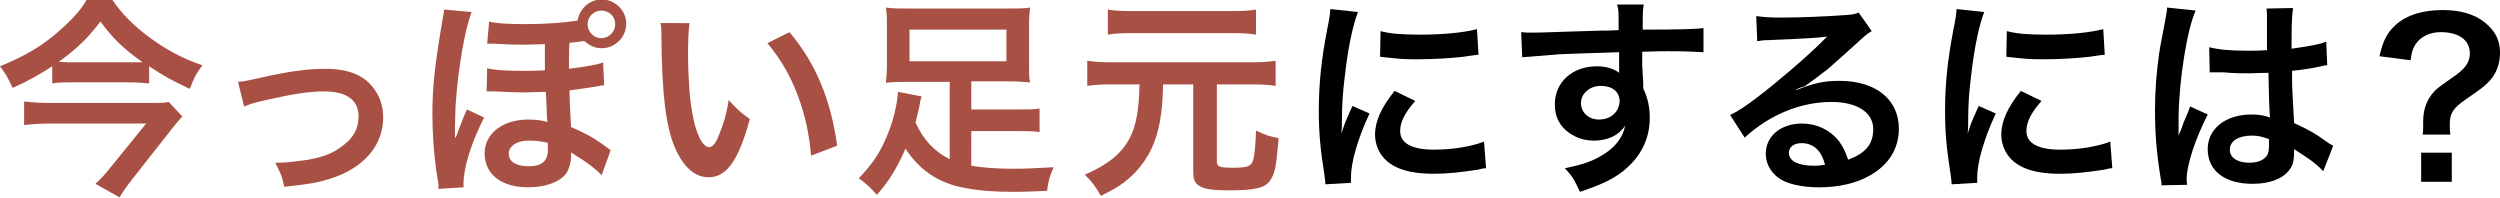
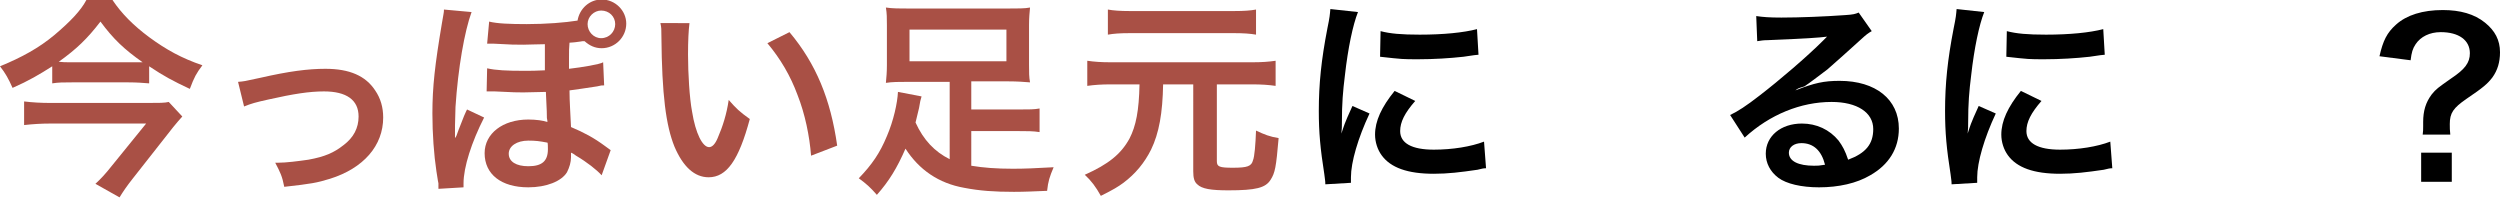
<svg xmlns="http://www.w3.org/2000/svg" version="1.1" id="レイヤー_1" x="0px" y="0px" viewbox="0 0 497.8 39.4" enable-background="new 0 0 497.8 39.4" xml:space="preserve" width="497.8" height="39.4">
  <g>
    <path fill="#A95045" d="M29.7,16.6c-1.2-0.1-2.5-0.2-4.1-0.2H14.3c-1.6,0-2.7,0-3.9,0.2v-3.4c-2.5,1.6-4.7,2.9-7.9,4.3   c-0.8-1.8-1.4-2.9-2.5-4.3C4.4,11.4,7.8,9.5,10.8,7C14,4.3,16.1,2.1,17.2,0h5.2c1.8,2.7,4.2,5.1,7.3,7.4c3.4,2.5,6.5,4.2,10.6,5.6   c-1.2,1.6-1.6,2.3-2.5,4.7c-3.4-1.6-5.1-2.5-8.1-4.5V16.6z M36.3,23.2c-0.4,0.4-1.3,1.5-1.8,2.1l-8.1,10.3   c-1.1,1.4-1.8,2.4-2.6,3.7l-4.8-2.7c1.1-1,2.1-2.1,3.2-3.5l6.9-8.5H10c-1.7,0-3.4,0.1-5.2,0.3v-4.7c1.7,0.2,3.3,0.3,5.3,0.3h19.2   c2.4,0,3.5,0,4.3-0.2L36.3,23.2z M25.9,12.4c1.1,0,1.8,0,2.5,0c-3.7-2.6-5.8-4.6-8.4-8.1c-2.6,3.4-4.8,5.5-8.3,8   c0.9,0.1,1.3,0.1,2.4,0.1H25.9z" />
    <path fill="#A95045" d="M47.4,16.3c1.2-0.1,1.2-0.1,4.4-0.8c5.7-1.3,9.5-1.8,13-1.8c4.8,0,8,1.4,9.9,4.3c1.1,1.6,1.6,3.4,1.6,5.4   c0,5.6-3.9,10.1-10.6,12.2c-2.6,0.8-3.7,1-9.1,1.6c-0.4-2.1-0.8-2.9-1.8-4.8c0.3,0,0.5,0,0.6,0c1.6,0,3.9-0.3,6-0.6   c3.3-0.6,5.1-1.4,7-2.9c2-1.5,3-3.4,3-5.7c0-3.3-2.4-5-6.9-5c-2.9,0-6.1,0.5-11,1.6c-2.7,0.6-3.4,0.8-4.9,1.4L47.4,16.3z" />
    <path fill="#A95045" d="M87.3,37.6c0-0.5,0-0.7,0-1.1L87.2,36l-0.3-1.9c-0.5-3.3-0.8-7.5-0.8-11.5c0-5.3,0.5-9.7,1.9-18   c0.3-1.9,0.4-2,0.4-2.7l5.5,0.5c-1.4,3.8-2.7,11.2-3.2,18.9c0,1.2-0.1,2.5-0.1,3.7v1.1l0,0.9v0.4h0.1c0.1-0.2,0.2-0.4,0.2-0.4   l0.4-1.1c0.2-0.5,1-2.5,1.1-2.8l0.4-0.9c0,0,0.1-0.2,0.2-0.4l3.4,1.6c-2.5,4.9-4.1,9.9-4.1,13.1c0,0.2,0,0.4,0,0.8L87.3,37.6z    M97.4,4.3c1.6,0.4,4.1,0.5,7.5,0.5c3.8,0,7.6-0.3,10.1-0.7c0.4-2.4,2.4-4.2,4.8-4.2c2.7,0,4.9,2.2,4.9,4.8c0,2.7-2.2,4.9-4.9,4.9   c-1.3,0-2.4-0.5-3.4-1.4c-0.2,0-0.2,0-0.4,0c0,0-0.5,0.1-1.4,0.2c-0.2,0-0.7,0.1-1.2,0.1c-0.1,1.1-0.1,1.7-0.1,3v2.2   c2.6-0.3,6.2-0.9,6.8-1.3l0.2,4.6c-0.5,0-0.6,0-1.4,0.2c-2.4,0.4-4.2,0.6-5.5,0.8c0,2.2,0.2,4.8,0.3,7.3c2.6,1.1,4.5,2.1,6.8,3.8   c0.7,0.5,0.7,0.5,1.1,0.8l-1.8,5c-1-1.1-2.9-2.6-5.1-3.9c-0.4-0.3-0.7-0.5-1-0.6c0,0.3,0,0.4,0,0.9c0,1-0.3,2-0.8,3   c-1.1,1.8-4.1,3-7.7,3c-5.4,0-8.7-2.6-8.7-6.8c0-3.9,3.6-6.7,8.7-6.7c1.5,0,3,0.2,3.8,0.5c0-0.3,0-0.3-0.1-0.8c0-0.6,0-1.3-0.2-5.2   c-3.8,0.1-3.8,0.1-4.5,0.1c-1.1,0-1.9,0-5.7-0.2c-0.4,0-0.7,0-0.9,0c-0.2,0-0.4,0-0.7,0l0.1-4.6c1.7,0.4,4,0.5,7.3,0.5   c1.2,0,2.6,0,4.2-0.1c0-2.4,0-2.4,0-2.9c0-0.8,0-1.3,0-2.3c-1.5,0-3.2,0.1-4.3,0.1c-1.7,0-2.3,0-5.8-0.2c-0.3,0-0.6,0-0.8,0   c-0.1,0-0.3,0-0.6,0L97.4,4.3z M105.2,28c-2.3,0-3.9,1.1-3.9,2.6c0,1.6,1.5,2.5,3.9,2.5c2.7,0,3.9-1,3.9-3.4c0-0.3,0-1.3-0.1-1.3   C107.4,28.1,106.7,28,105.2,28z M117,4.8c0,1.5,1.2,2.8,2.7,2.8c1.6,0,2.8-1.3,2.8-2.8s-1.2-2.7-2.8-2.7C118.3,2.1,117,3.3,117,4.8   z" />
    <path fill="#A95045" d="M137.3,4.5c-0.2,1.6-0.3,3.6-0.3,6.4c0,3.7,0.3,8.7,0.8,11.3c0.7,4.4,2.1,7.1,3.4,7.1   c0.6,0,1.2-0.6,1.7-1.8c1-2.3,1.8-4.8,2.2-7.6c1.5,1.7,2.1,2.3,4.2,3.8c-2.2,8.2-4.6,11.6-8.2,11.6c-2.8,0-5.1-2.1-6.8-6.1   c-1.7-4.2-2.5-10.3-2.6-21.9c0-1.5,0-1.8-0.2-2.7H137.3z M157.2,6.4c5.3,6.3,8.2,13.4,9.5,22.6l-5.2,2c-0.3-3.9-1.2-8.3-2.7-12.1   c-1.4-3.8-3.4-7.2-6-10.3L157.2,6.4z" />
    <path fill="#A95045" d="M188.8,16.3h-8c-1.8,0-3.1,0-4.4,0.2c0.1-1.1,0.2-2.1,0.2-3.5V5c0-1.4,0-2.3-0.2-3.5   c1.3,0.2,2.7,0.2,4.8,0.2h19.2c2.3,0,3.7,0,4.7-0.2c-0.1,1.1-0.2,2-0.2,3.5v7.9c0,1.6,0,2.4,0.2,3.5c-1.3-0.1-2.5-0.2-4.3-0.2h-7.4   v5.6h9.3c2.3,0,3.2,0,4.3-0.2v4.7c-1.3-0.2-2.4-0.2-4.3-0.2h-9.3V33c2.4,0.4,5,0.6,8.3,0.6c2.4,0,4.5-0.1,8.1-0.3   c-0.8,1.9-1.1,2.8-1.3,4.7c-2.5,0.1-4.5,0.2-6.6,0.2c-3.9,0-6.8-0.2-9.9-0.8c-5.1-0.9-9-3.6-11.7-7.8c-1.7,3.9-3.3,6.5-5.7,9.2   c-1.3-1.5-2.1-2.2-3.6-3.3c2.6-2.7,4.2-5,5.6-8.4c1.3-3,2.1-6.6,2.2-8.8l4.7,0.9c-0.2,0.6-0.3,1.1-0.5,2.3   c-0.3,1.1-0.4,1.8-0.7,2.9c1.6,3.5,3.8,5.8,6.8,7.3V16.3z M181.1,5.9v6.3h19.3V5.9H181.1z" />
    <path fill="#A95045" d="M221.2,16.8c-1.9,0-3.3,0.1-4.7,0.3v-5c1.4,0.2,2.7,0.3,4.7,0.3h28.1c2,0,3.3-0.1,4.7-0.3v5   c-1.4-0.2-2.8-0.3-4.7-0.3h-7v15.3c0,1.1,0.5,1.3,3.2,1.3c2.9,0,3.7-0.3,4-1.5c0.3-0.7,0.5-3.1,0.6-5.9c1.7,0.8,2.7,1.2,4.5,1.5   c-0.5,5.8-0.7,6.9-1.6,8.3c-1,1.6-2.9,2.1-8.4,2.1c-3.5,0-5.3-0.3-6.2-1.2c-0.6-0.5-0.8-1.3-0.8-2.6V16.8h-6   c-0.1,5.7-0.8,9.7-2.4,13c-1.3,2.6-3.1,4.8-5.5,6.6c-1.1,0.8-1.9,1.3-4.5,2.6c-1-1.8-1.9-3-3.2-4.2c4.7-2.1,7.2-4.1,8.9-7.2   c1.3-2.5,1.9-5.6,2-10.8H221.2z M250.1,6.9c-1.1-0.2-2.5-0.3-4.3-0.3h-20.9c-1.9,0-3.2,0.1-4.3,0.3v-5c1.1,0.2,2.4,0.3,4.4,0.3   h20.7c2.1,0,3.3-0.1,4.4-0.3V6.9z" />
    <path d="M263.9,36.7c0-0.8-0.1-1-0.2-2c-0.8-5.1-1.1-8.3-1.1-12.6c0-5.4,0.5-10.2,1.7-16.4c0.5-2.4,0.5-2.8,0.6-3.9l5.5,0.6   c-1,2.5-2,7.2-2.6,12.6c-0.4,3.2-0.6,5.6-0.6,9.3c0,0.9,0,1.3-0.1,2.3c0.5-1.5,0.5-1.8,2.2-5.5l3.4,1.5c-2.3,4.9-3.7,9.7-3.7,12.7   c0,0.3,0,0.6,0,1.1L263.9,36.7z M281.8,20.1c-2.1,2.4-3,4.2-3,6c0,2.4,2.3,3.7,6.7,3.7c3.7,0,7.4-0.6,10-1.6l0.4,5.3   c-0.6,0-0.8,0.1-1.7,0.3c-3.4,0.5-5.9,0.8-8.7,0.8c-5.2,0-8.6-1.2-10.4-3.7c-0.8-1.1-1.3-2.6-1.3-4.1c0-2.7,1.3-5.5,3.9-8.7   L281.8,20.1z M274.9,6.2c1.9,0.5,4.1,0.7,7.8,0.7c4.7,0,8.7-0.4,11.4-1.1l0.3,5.1c-0.3,0-1,0.1-3,0.4c-2.7,0.3-5.9,0.5-9,0.5   c-3.1,0-3.1,0-7.6-0.5L274.9,6.2z" />
-     <path d="M327.2,16.6c0,0.2,0,0.5,0,1c0.9,1.9,1.3,3.7,1.3,5.9c0,4.6-2.2,8.5-6.3,11.3c-1.8,1.2-3.7,2.1-7.6,3.4   c-1.2-2.6-1.6-3.2-3-4.7c3.4-0.7,5.2-1.3,7.1-2.4c2.9-1.6,4.5-3.8,4.9-6.1c-1.2,1.9-3.4,3-6.2,3c-1.9,0-3.4-0.5-4.9-1.5   c-2-1.4-2.9-3.3-2.9-5.7c0-4.5,3.5-7.6,8.4-7.6c1.8,0,3.4,0.5,4.4,1.3c0-0.2,0-0.2,0-0.5c0-0.1,0-2.4,0-3.6c-6,0.2-10,0.3-11.8,0.4   c-6.3,0.5-6.3,0.5-7.5,0.6l-0.2-5c0.9,0.1,1.3,0.1,2.1,0.1c1,0,1.7,0,7.1-0.2c2.7-0.1,3.2-0.1,6.6-0.2c1.4,0,1.4,0,3.6-0.1   c0-4,0-4-0.3-5.1l5.3,0c-0.2,1.3-0.2,1.4-0.2,5c7.3,0,10.6-0.1,12.1-0.3l0,4.8c-1.6-0.1-3.6-0.2-7.1-0.2c-1,0-1.8,0-5.1,0.1V13   L327.2,16.6z M318.7,17.1c-2.1,0-3.9,1.5-3.9,3.4c0,1.9,1.5,3.3,3.6,3.3c2.4,0,4.1-1.6,4.1-3.8C322.4,18.2,321,17.1,318.7,17.1z" />
    <path d="M357.5,18c3.8-1.5,5.7-1.9,8.8-1.9c7.2,0,11.8,3.7,11.8,9.5c0,4-2,7.2-5.7,9.3c-2.7,1.6-6.3,2.4-10.2,2.4   c-3.5,0-6.5-0.7-8.1-1.9c-1.6-1.2-2.5-2.9-2.5-4.8c0-3.5,3-6,7.2-6c2.9,0,5.5,1.2,7.3,3.4c0.8,1.1,1.3,2,1.9,3.8   c3.5-1.3,5-3.1,5-6.1c0-3.3-3.2-5.4-8.3-5.4c-6.1,0-12.3,2.5-17.3,7.1l-2.9-4.5c1.5-0.7,3.2-1.8,5.9-3.9c3.9-3,9.4-7.7,12.6-10.9   c0.1-0.1,0.5-0.5,0.8-0.8l0,0c-1.6,0.2-4.3,0.4-11.9,0.7c-0.9,0-1.2,0.1-2,0.2l-0.2-5c1.4,0.2,2.6,0.3,5,0.3   c3.6,0,8.7-0.2,12.8-0.5c1.5-0.1,1.9-0.2,2.6-0.5l2.6,3.7c-0.7,0.4-1,0.6-2.2,1.7c-2.1,1.9-5.2,4.7-6.6,5.9   c-0.8,0.6-3.8,2.9-4.6,3.4C358,17.6,358,17.6,357.5,18L357.5,18z M358.7,28.5c-1.5,0-2.5,0.8-2.5,1.9c0,1.7,1.9,2.6,5,2.6   c0.8,0,1,0,2.2-0.2C362.7,30,361.1,28.5,358.7,28.5z" />
    <path d="M388.6,36.7c0-0.8-0.1-1-0.2-2c-0.8-5.1-1.1-8.3-1.1-12.6c0-5.4,0.5-10.2,1.7-16.4c0.5-2.4,0.5-2.8,0.6-3.9l5.5,0.6   c-1,2.5-2,7.2-2.6,12.6c-0.4,3.2-0.6,5.6-0.6,9.3c0,0.9,0,1.3-0.1,2.3c0.5-1.5,0.5-1.8,2.2-5.5l3.4,1.5c-2.3,4.9-3.7,9.7-3.7,12.7   c0,0.3,0,0.6,0,1.1L388.6,36.7z M406.5,20.1c-2.1,2.4-3,4.2-3,6c0,2.4,2.3,3.7,6.7,3.7c3.7,0,7.4-0.6,10-1.6l0.4,5.3   c-0.6,0-0.8,0.1-1.7,0.3c-3.4,0.5-5.9,0.8-8.7,0.8c-5.2,0-8.6-1.2-10.4-3.7c-0.8-1.1-1.3-2.6-1.3-4.1c0-2.7,1.3-5.5,3.9-8.7   L406.5,20.1z M399.6,6.2c1.9,0.5,4.1,0.7,7.8,0.7c4.7,0,8.7-0.4,11.4-1.1l0.3,5.1c-0.3,0-1,0.1-3,0.4c-2.7,0.3-5.9,0.5-9,0.5   c-3.1,0-3.1,0-7.6-0.5L399.6,6.2z" />
-     <path d="M430.4,36.9c0-0.4,0-0.7-0.2-1.6c-0.8-4.9-1.1-8.9-1.1-13.4c0-3.8,0.3-7.5,0.8-11.1c0.2-1.3,0.2-1.3,1.1-6   c0.3-1.5,0.5-2.7,0.5-3.1c0,0,0-0.1,0-0.2l5.7,0.6c-1.7,3.7-3.3,13.8-3.4,21.1c0,1.5,0,1.5,0,2.2c0,0.3,0,0.3,0,0.7   c0,0.3,0,0.4,0,0.9h0c0.2-0.5,0.2-0.5,0.5-1.2c0.1-0.3,0.3-0.8,0.5-1.4c0.4-0.9,0.4-0.9,0.8-1.9c0.1-0.1,0.1-0.3,0.5-1.3l3.5,1.6   c-2.5,4.9-4.2,10.1-4.2,12.9c0,0.3,0,0.3,0.1,1.1L430.4,36.9z M439.9,9.4c2,0.5,4.2,0.7,7.6,0.7c1.5,0,2.4,0,3.9-0.1   c0-2.5,0-4.6,0-6.3c0-0.9,0-1.6-0.1-2l5.3-0.1c-0.2,1.2-0.3,3.2-0.3,6.2c0,0.5,0,1.1,0,1.9c2.2-0.3,4-0.6,5.7-1   c0.3-0.1,0.3-0.1,0.9-0.3l0.3-0.1l0.2,4.7c-0.4,0-0.5,0-1.2,0.2c-1.4,0.3-3.6,0.7-5.8,0.9c0,0.4,0,0.4,0,0.9c0,2.4,0,2.4,0.4,9.5   c3,1.4,4.1,2,6.6,3.8c0.5,0.4,0.8,0.5,1.2,0.7l-2,5.1c-0.7-0.8-2-1.9-3.2-2.7c-1.4-0.9-2.4-1.6-2.6-1.7c0,0.3,0,0.3,0,0.6   c0,0.9-0.1,1.8-0.3,2.4c-1,2.5-3.9,3.9-8,3.9c-5.5,0-8.9-2.6-8.9-6.9c0-4.1,3.6-6.9,8.7-6.9c1.6,0,2.6,0.2,3.7,0.6   c-0.1-1.1-0.2-3.1-0.3-8.9c-1.7,0-2.7,0.1-3.8,0.1c-1.6,0-3.2,0-5.2-0.2c-0.6,0-1.1,0-1.3,0c-0.4,0-0.6,0-0.7,0c-0.2,0-0.3,0-0.4,0   c0,0-0.1,0-0.3,0L439.9,9.4z M448.4,27c-2.7,0-4.4,1.1-4.4,2.8c0,1.6,1.5,2.6,3.9,2.6c1.6,0,2.8-0.5,3.4-1.3   c0.4-0.5,0.5-1.1,0.5-2.3c0-0.5,0-1.1,0-1.1C450.4,27.2,449.6,27,448.4,27z" />
    <path d="M482.4,26.9c0.1-0.7,0.1-1.2,0.1-1.8l0-0.8c0-2.2,0.5-3.9,1.7-5.5c0.9-1.1,1.2-1.3,3.9-3.2c2.7-1.8,3.7-3.1,3.7-5   c0-2.6-2.2-4.2-5.8-4.2c-2.2,0-4,0.9-5,2.4c-0.6,0.9-0.8,1.6-1,3.2l-6.2-0.8c0.7-3.1,1.5-4.7,3.3-6.3c2.1-1.9,5.3-2.9,9.3-2.9   c3.5,0,6.3,0.8,8.4,2.5c2,1.6,3,3.5,3,5.9c0,2-0.5,3.6-1.5,5c-1,1.3-1.8,2-5.2,4.3c-2.6,1.8-3.3,2.8-3.3,5c0,0.7,0,1.3,0.1,2.1   H482.4z M488.2,30.4v5.8h-6.1v-5.8H488.2z" />
  </g>
</svg>